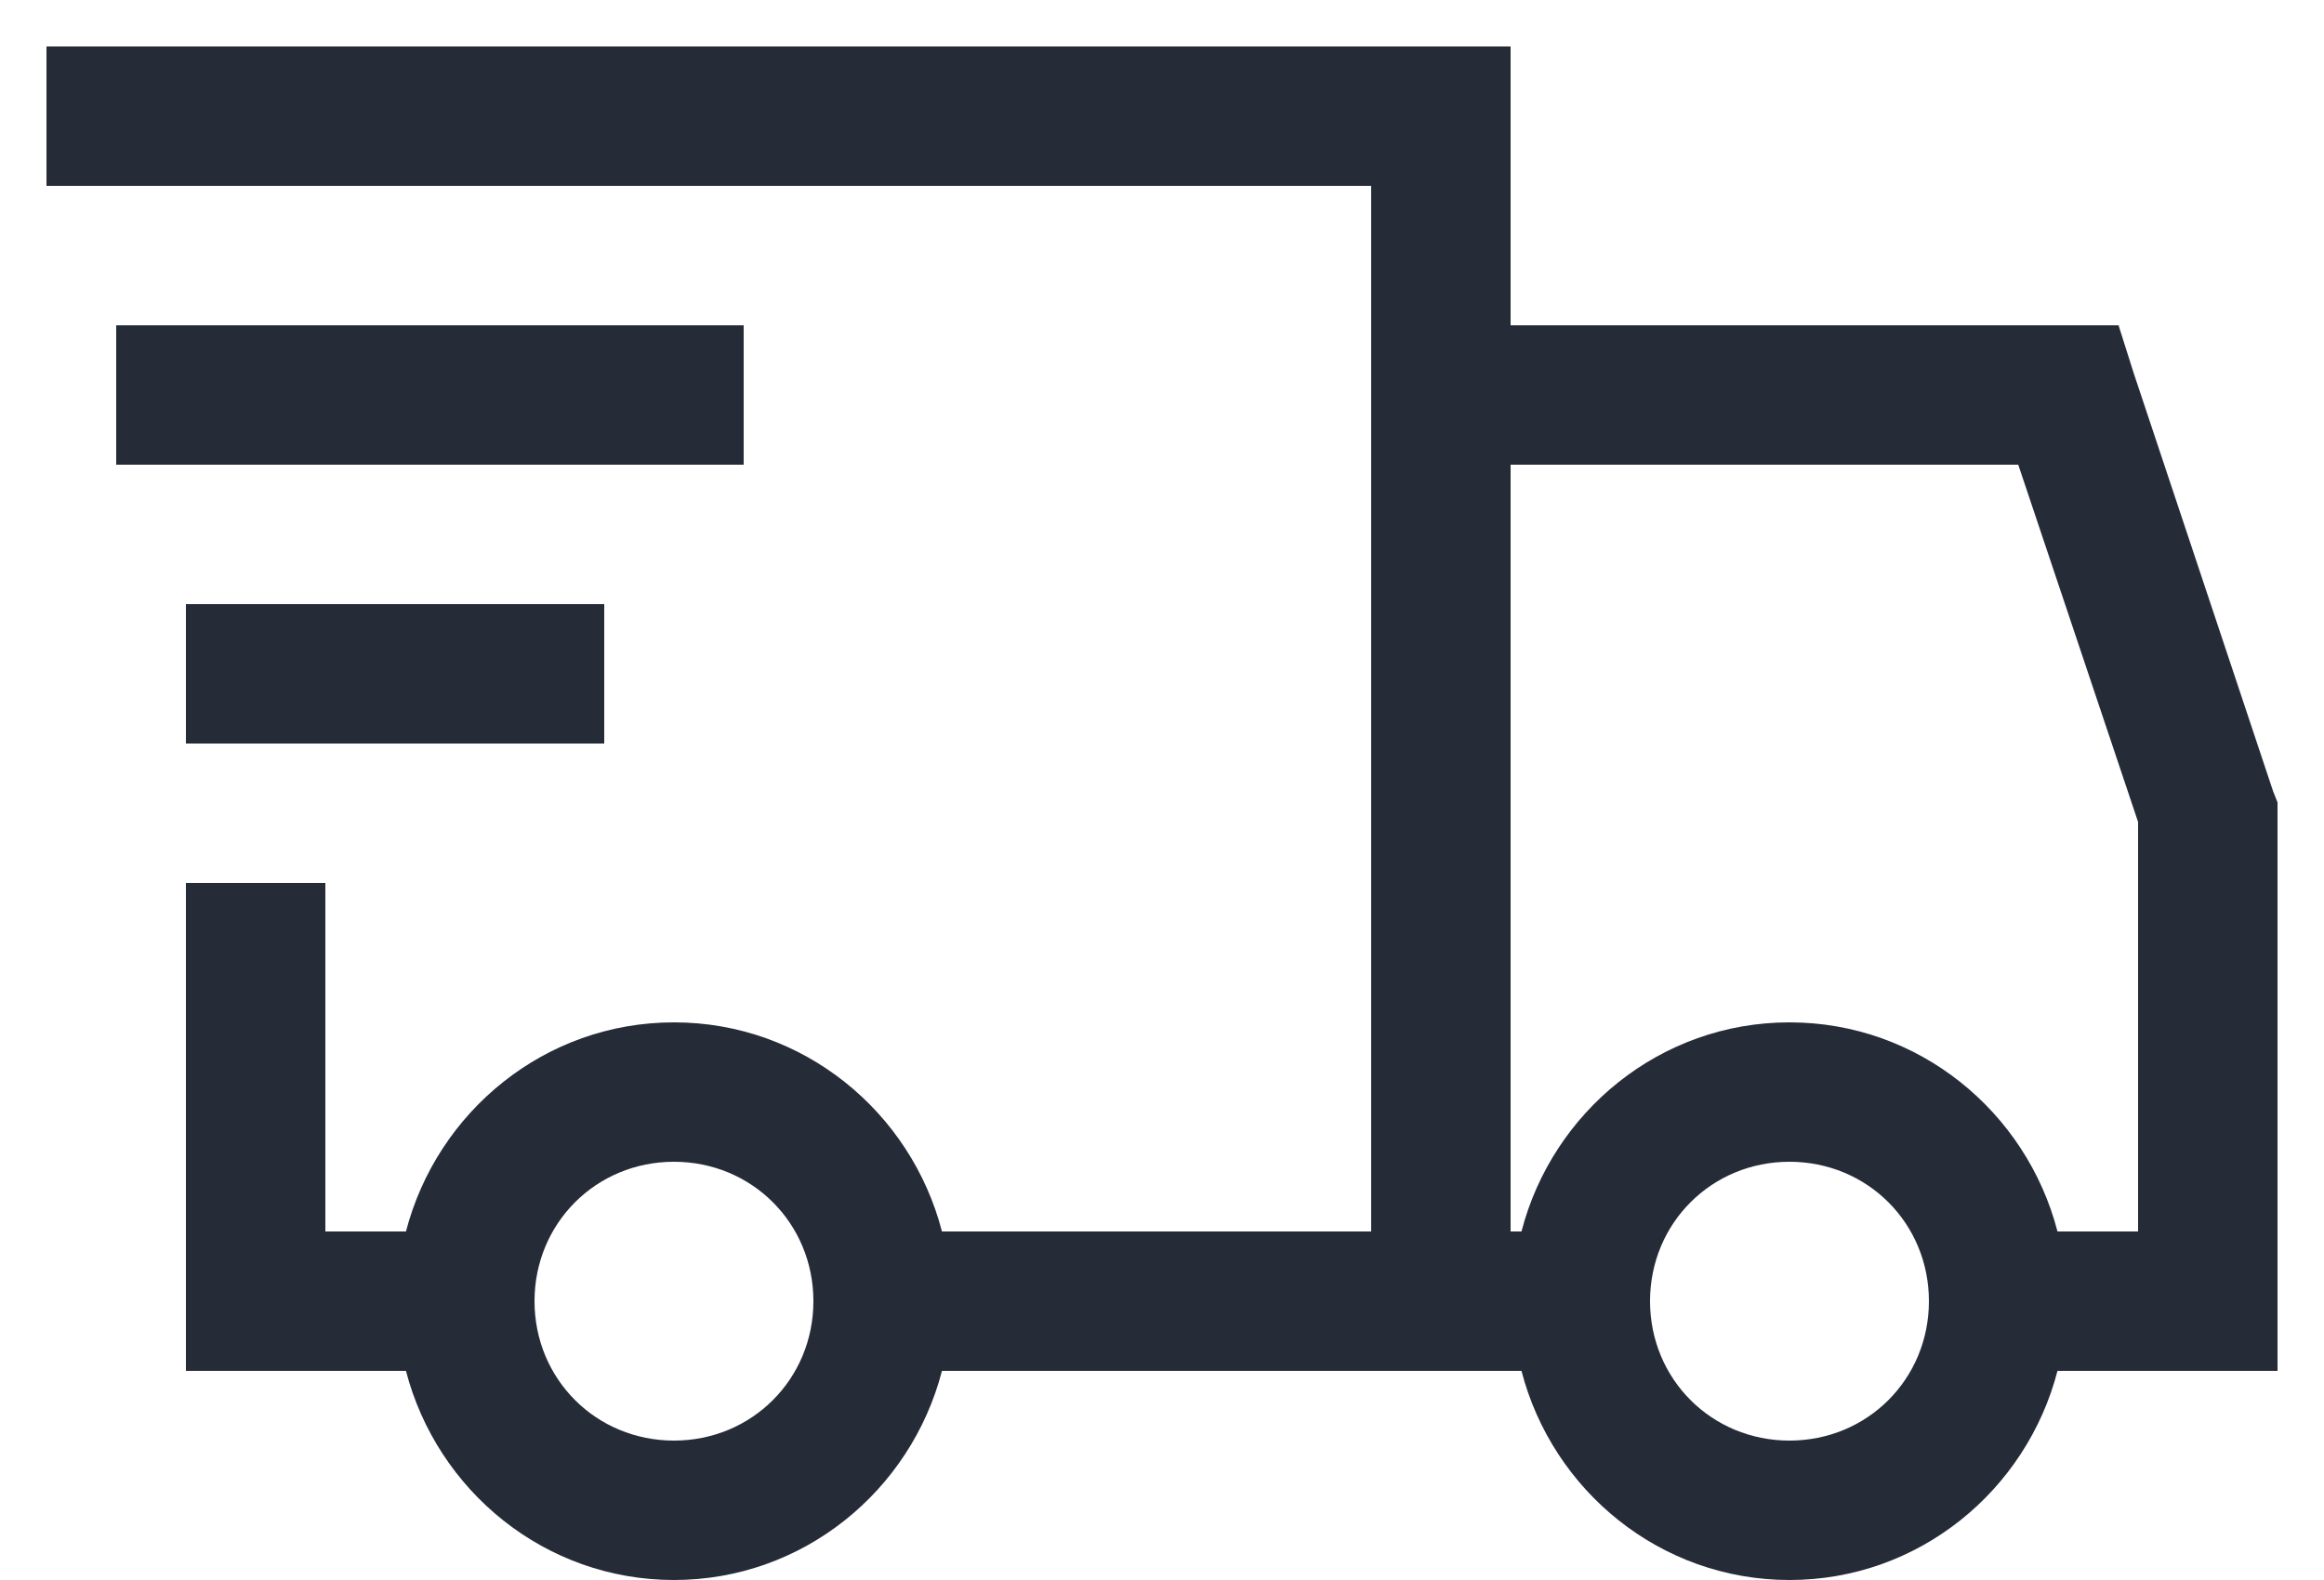
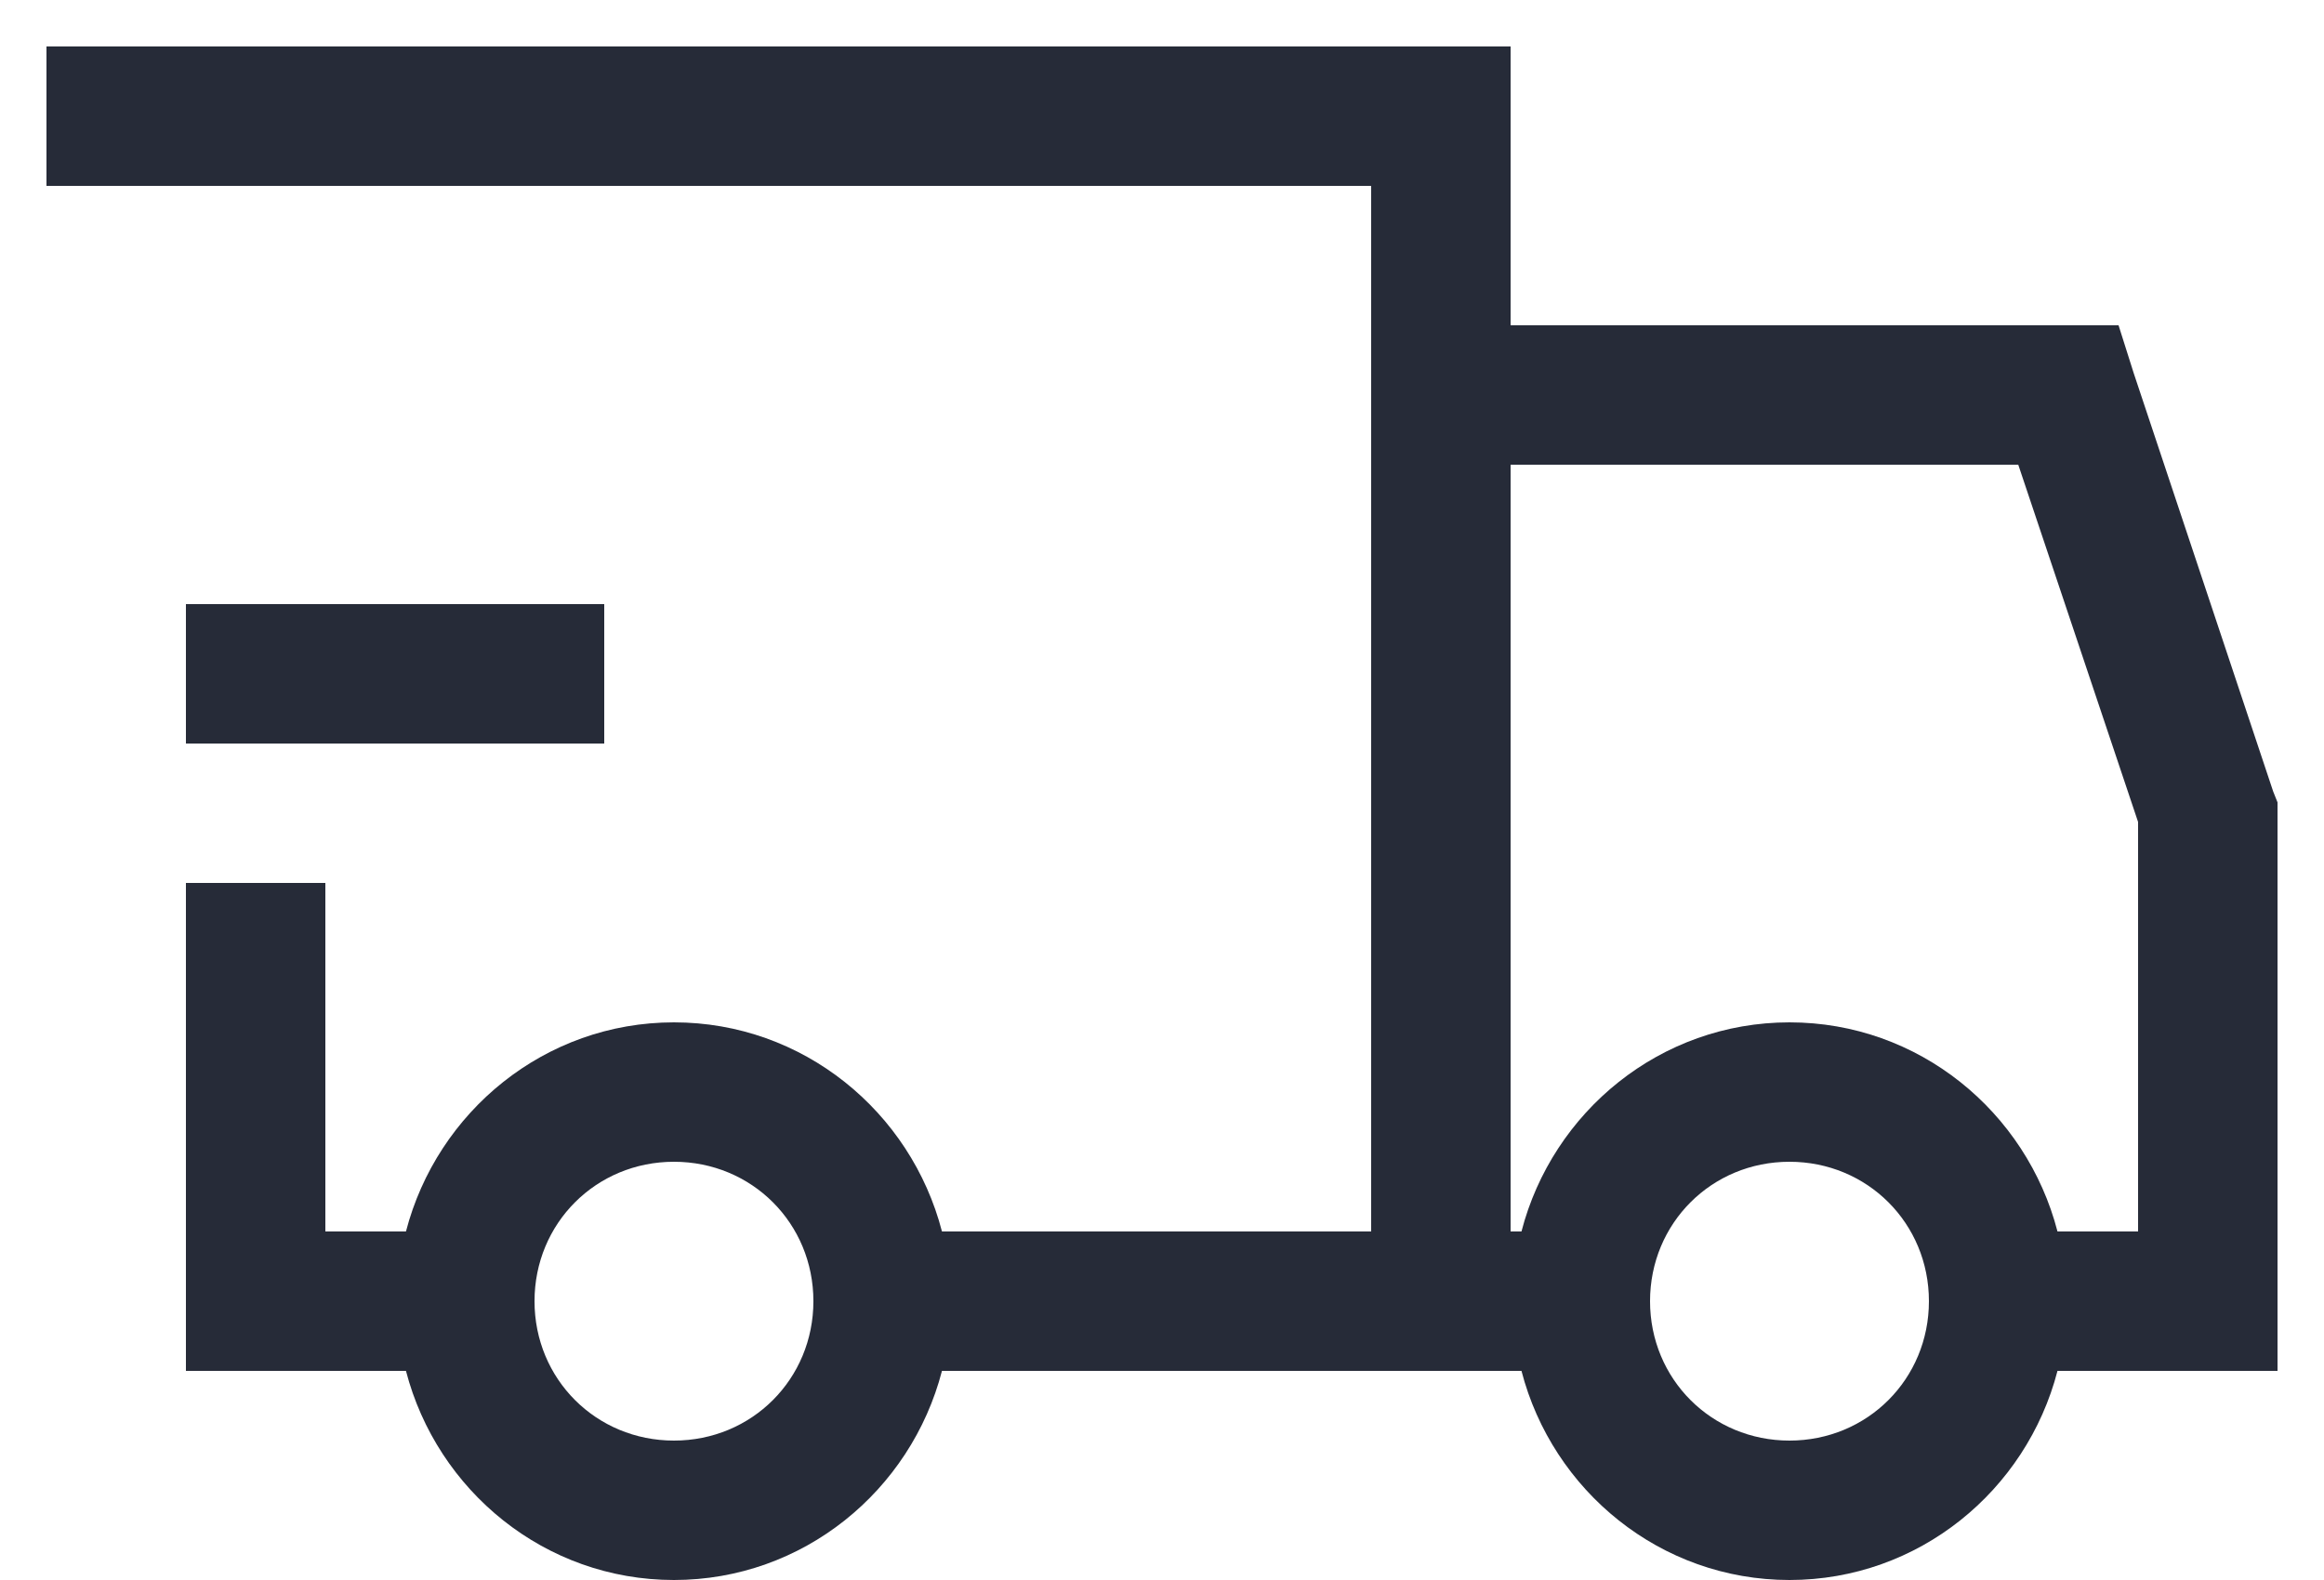
<svg xmlns="http://www.w3.org/2000/svg" width="25" height="17" viewBox="0 0 25 17" fill="none">
-   <path d="M0.5 0.5V2H14.75V13.25H10.133C9.799 11.961 8.639 11 7.25 11C5.861 11 4.702 11.961 4.367 13.25H3.5V9.5H2V14.75H4.367C4.702 16.039 5.861 17 7.25 17C8.639 17 9.799 16.039 10.133 14.75H16.367C16.701 16.039 17.861 17 19.25 17C20.639 17 21.799 16.039 22.133 14.75H24.5V8.633L24.453 8.515L22.953 4.015L22.79 3.5H16.25V0.5H0.5ZM1.25 3.5V5H8V3.5H1.25ZM16.25 5H21.711L23 8.844V13.25H22.133C21.799 11.961 20.639 11 19.25 11C17.861 11 16.701 11.961 16.367 13.25H16.25V5ZM2 6.5V8H6.5V6.5H2ZM7.25 12.5C8.088 12.5 8.75 13.162 8.75 14C8.75 14.838 8.088 15.5 7.25 15.5C6.412 15.5 5.75 14.838 5.75 14C5.75 13.162 6.412 12.5 7.25 12.5ZM19.25 12.5C20.088 12.5 20.75 13.162 20.75 14C20.75 14.838 20.088 15.5 19.25 15.5C18.412 15.5 17.75 14.838 17.75 14C17.75 13.162 18.412 12.5 19.25 12.5Z" fill="#262B38" />
+   <path d="M0.5 0.5V2H14.75V13.25H10.133C9.799 11.961 8.639 11 7.25 11C5.861 11 4.702 11.961 4.367 13.25H3.5V9.5H2V14.75H4.367C4.702 16.039 5.861 17 7.25 17C8.639 17 9.799 16.039 10.133 14.75H16.367C16.701 16.039 17.861 17 19.25 17C20.639 17 21.799 16.039 22.133 14.75H24.5V8.633L24.453 8.515L22.953 4.015L22.79 3.5H16.25V0.5H0.5ZM1.25 3.5H8V3.5H1.25ZM16.25 5H21.711L23 8.844V13.25H22.133C21.799 11.961 20.639 11 19.25 11C17.861 11 16.701 11.961 16.367 13.25H16.25V5ZM2 6.5V8H6.5V6.5H2ZM7.25 12.5C8.088 12.5 8.75 13.162 8.75 14C8.75 14.838 8.088 15.5 7.25 15.5C6.412 15.5 5.75 14.838 5.75 14C5.75 13.162 6.412 12.5 7.25 12.5ZM19.25 12.5C20.088 12.5 20.75 13.162 20.75 14C20.75 14.838 20.088 15.5 19.25 15.5C18.412 15.5 17.75 14.838 17.75 14C17.75 13.162 18.412 12.5 19.25 12.5Z" fill="#262B38" />
</svg>